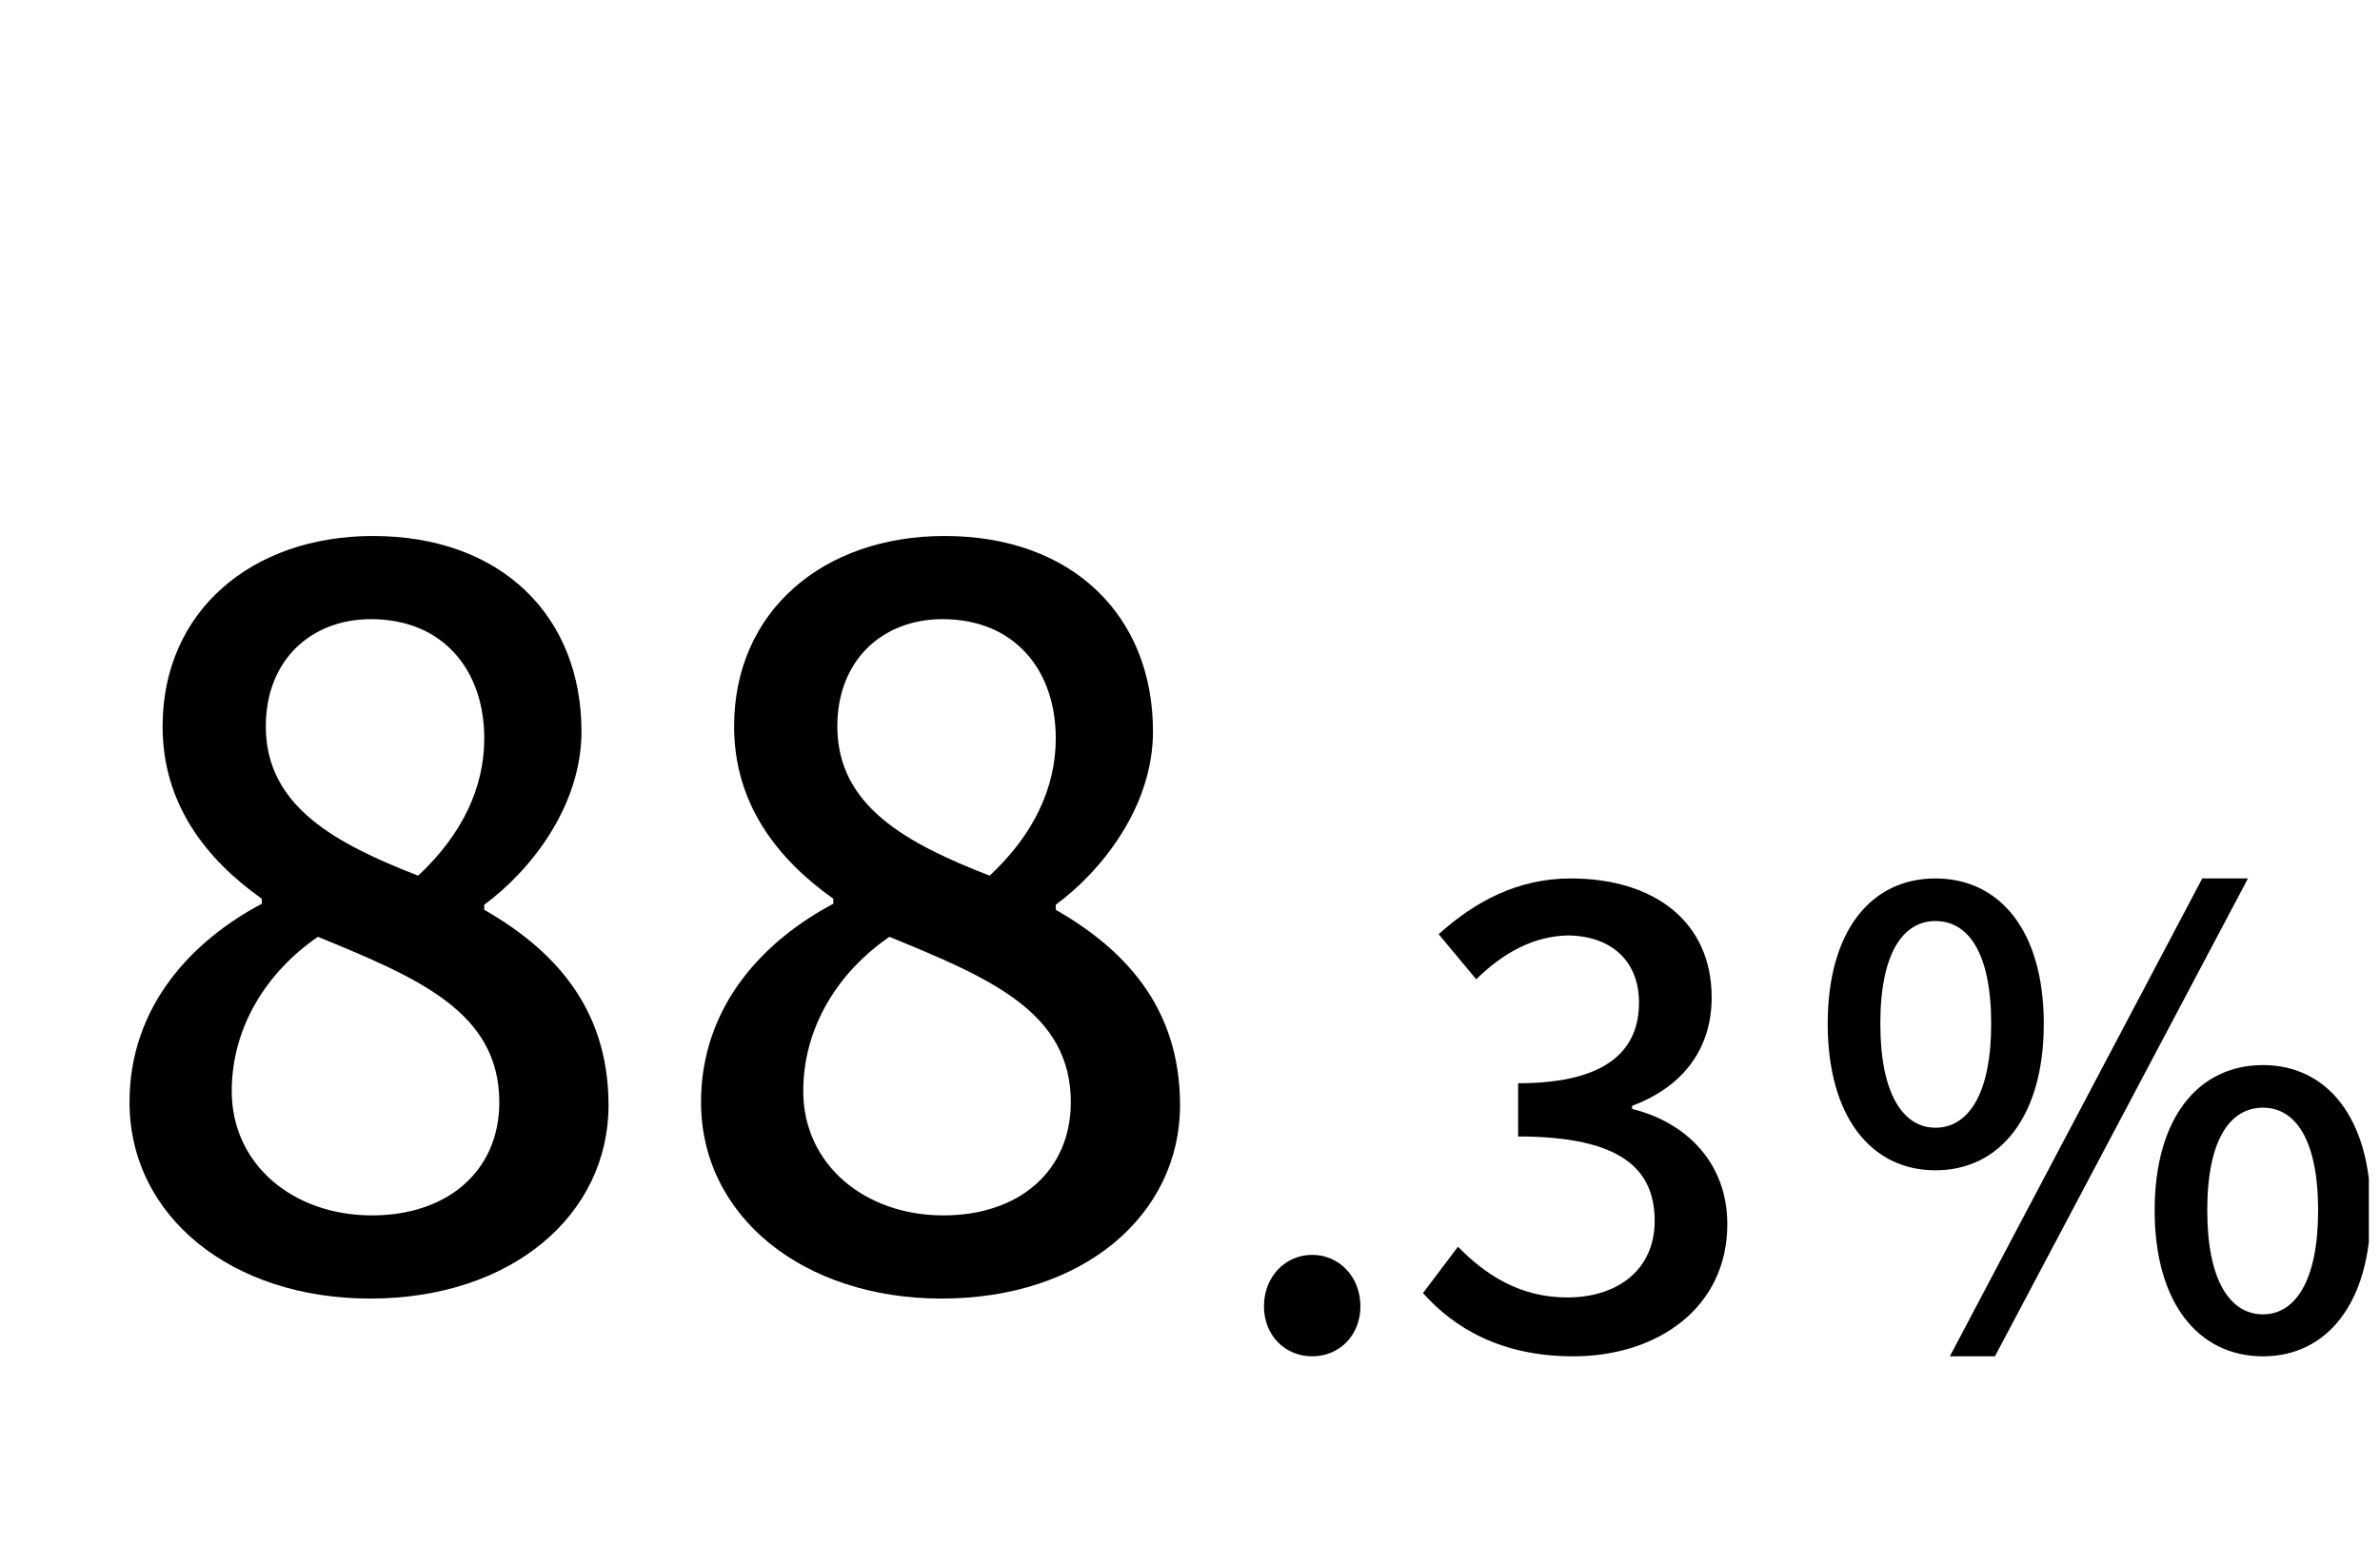
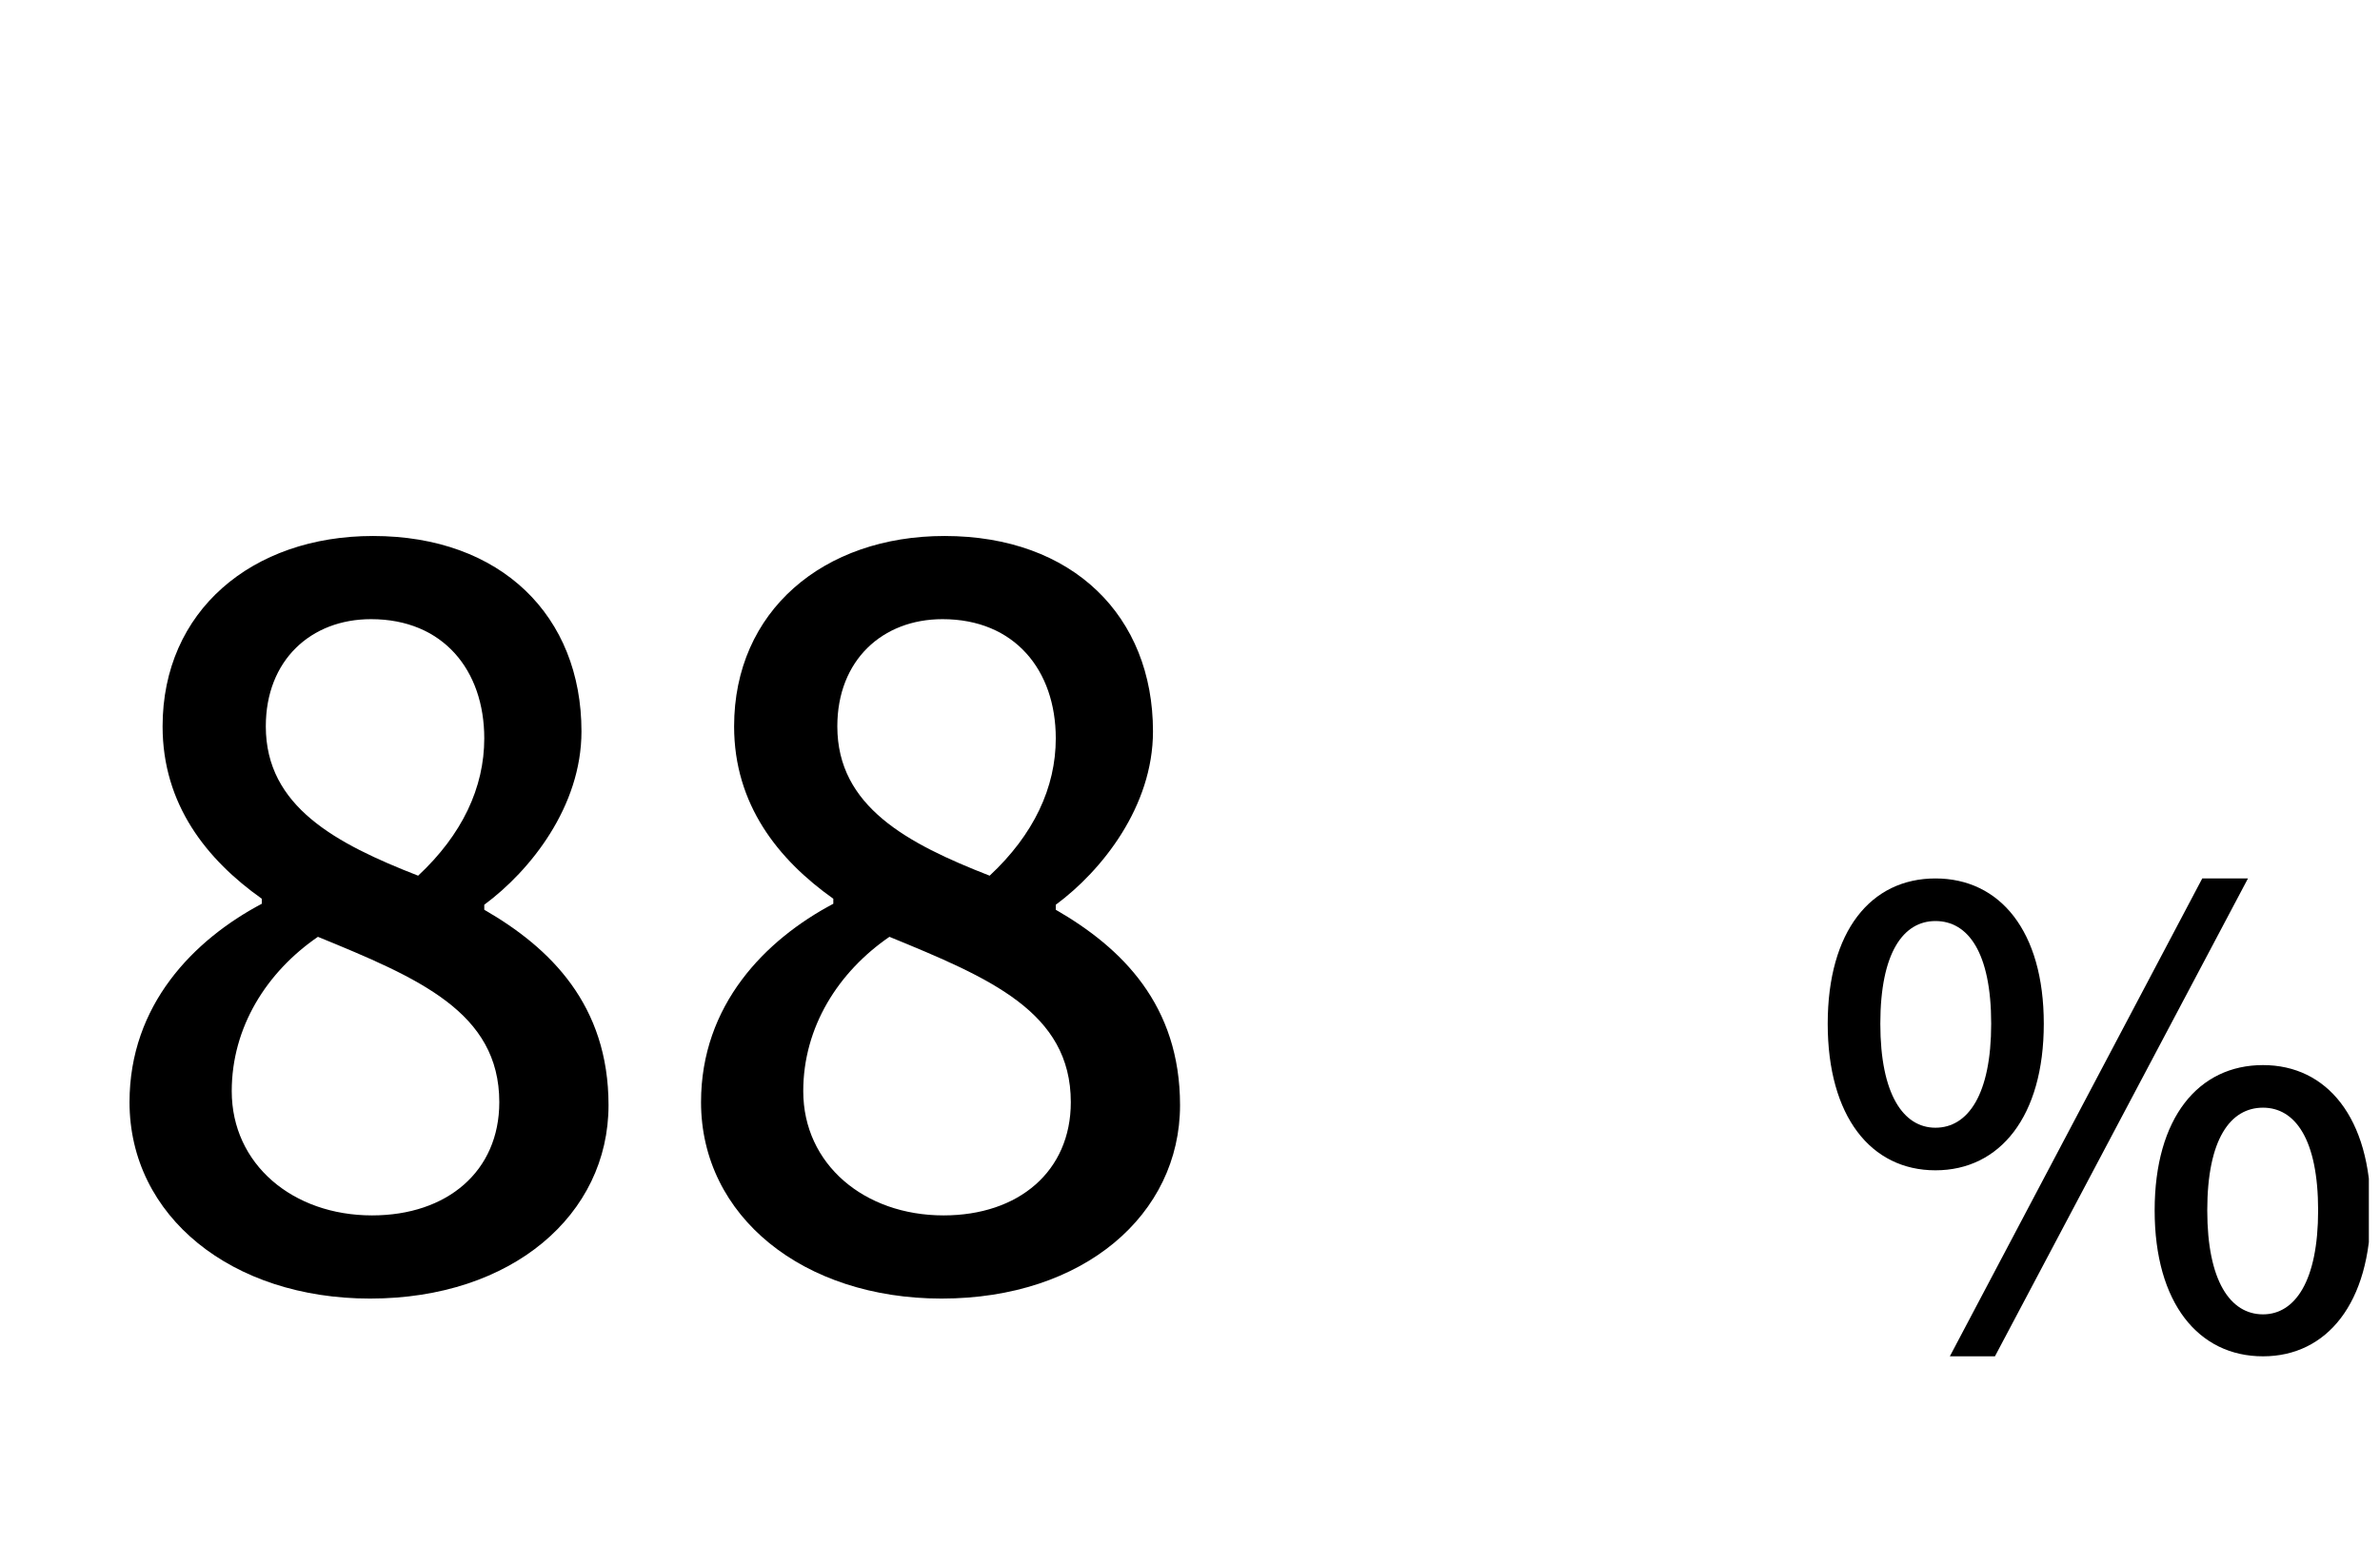
<svg xmlns="http://www.w3.org/2000/svg" width="38" height="25" viewBox="0 0 38 25" fill="none">
  <g clip-path="url(#clip0_4_207856)">
    <path d="M5.908 20.734C3.7 20.734 2.068 19.422 2.068 17.598C2.068 16.046 3.092 15.006 4.18 14.43V14.35C3.3 13.726 2.596 12.846 2.596 11.598C2.596 9.758 4.02 8.558 5.956 8.558C8.004 8.558 9.284 9.838 9.284 11.678C9.284 12.878 8.468 13.902 7.732 14.446V14.526C8.788 15.134 9.716 16.046 9.716 17.646C9.716 19.39 8.18 20.734 5.908 20.734ZM6.676 13.982C7.38 13.326 7.732 12.574 7.732 11.79C7.732 10.702 7.076 9.886 5.924 9.886C4.964 9.886 4.244 10.542 4.244 11.598C4.244 12.878 5.364 13.47 6.676 13.982ZM5.94 19.406C7.14 19.406 7.972 18.702 7.972 17.598C7.972 16.158 6.676 15.614 5.076 14.958C4.26 15.518 3.7 16.398 3.7 17.422C3.7 18.59 4.676 19.406 5.94 19.406ZM15.033 20.734C12.825 20.734 11.193 19.422 11.193 17.598C11.193 16.046 12.217 15.006 13.305 14.43V14.35C12.425 13.726 11.721 12.846 11.721 11.598C11.721 9.758 13.145 8.558 15.081 8.558C17.129 8.558 18.409 9.838 18.409 11.678C18.409 12.878 17.593 13.902 16.857 14.446V14.526C17.913 15.134 18.841 16.046 18.841 17.646C18.841 19.39 17.305 20.734 15.033 20.734ZM15.801 13.982C16.505 13.326 16.857 12.574 16.857 11.79C16.857 10.702 16.201 9.886 15.049 9.886C14.089 9.886 13.369 10.542 13.369 11.598C13.369 12.878 14.489 13.47 15.801 13.982ZM15.065 19.406C16.265 19.406 17.097 18.702 17.097 17.598C17.097 16.158 15.801 15.614 14.201 14.958C13.385 15.518 12.825 16.398 12.825 17.422C12.825 18.59 13.801 19.406 15.065 19.406Z" fill="black" />
    <path d="M30.902 18.686C29.872 18.686 29.182 17.826 29.182 16.346C29.182 14.866 29.872 14.026 30.902 14.026C31.932 14.026 32.632 14.866 32.632 16.346C32.632 17.826 31.932 18.686 30.902 18.686ZM30.902 18.006C31.422 18.006 31.792 17.476 31.792 16.346C31.792 15.206 31.422 14.706 30.902 14.706C30.392 14.706 30.022 15.206 30.022 16.346C30.022 17.476 30.392 18.006 30.902 18.006ZM31.132 21.656L35.162 14.026H35.892L31.852 21.656H31.132ZM36.132 21.656C35.102 21.656 34.402 20.806 34.402 19.326C34.402 17.846 35.102 17.006 36.132 17.006C37.152 17.006 37.852 17.846 37.852 19.326C37.852 20.806 37.152 21.656 36.132 21.656ZM36.132 20.986C36.642 20.986 37.012 20.456 37.012 19.326C37.012 18.186 36.642 17.686 36.132 17.686C35.612 17.686 35.242 18.186 35.242 19.326C35.242 20.456 35.612 20.986 36.132 20.986Z" fill="black" />
-     <path d="M20.951 21.656C20.521 21.656 20.181 21.326 20.181 20.856C20.181 20.386 20.521 20.036 20.951 20.036C21.381 20.036 21.721 20.386 21.721 20.856C21.721 21.326 21.381 21.656 20.951 21.656ZM25.119 21.656C23.959 21.656 23.209 21.196 22.72 20.646L23.279 19.906C23.709 20.346 24.259 20.716 25.02 20.716C25.849 20.716 26.419 20.256 26.419 19.496C26.419 18.676 25.899 18.146 24.239 18.146V17.296C25.689 17.296 26.169 16.746 26.169 16.006C26.169 15.356 25.739 14.946 25.04 14.936C24.47 14.946 23.989 15.226 23.57 15.636L22.97 14.916C23.549 14.396 24.23 14.026 25.079 14.026C26.399 14.026 27.329 14.706 27.329 15.926C27.329 16.776 26.84 17.366 26.059 17.656V17.706C26.91 17.916 27.579 18.556 27.579 19.546C27.579 20.876 26.47 21.656 25.119 21.656Z" fill="black" />
  </g>
  <defs>
    <clipPath id="clip0_4_207856">
      <rect width="37" height="24" fill="white" transform="translate(0.822 0.526)" />
    </clipPath>
  </defs>
</svg>